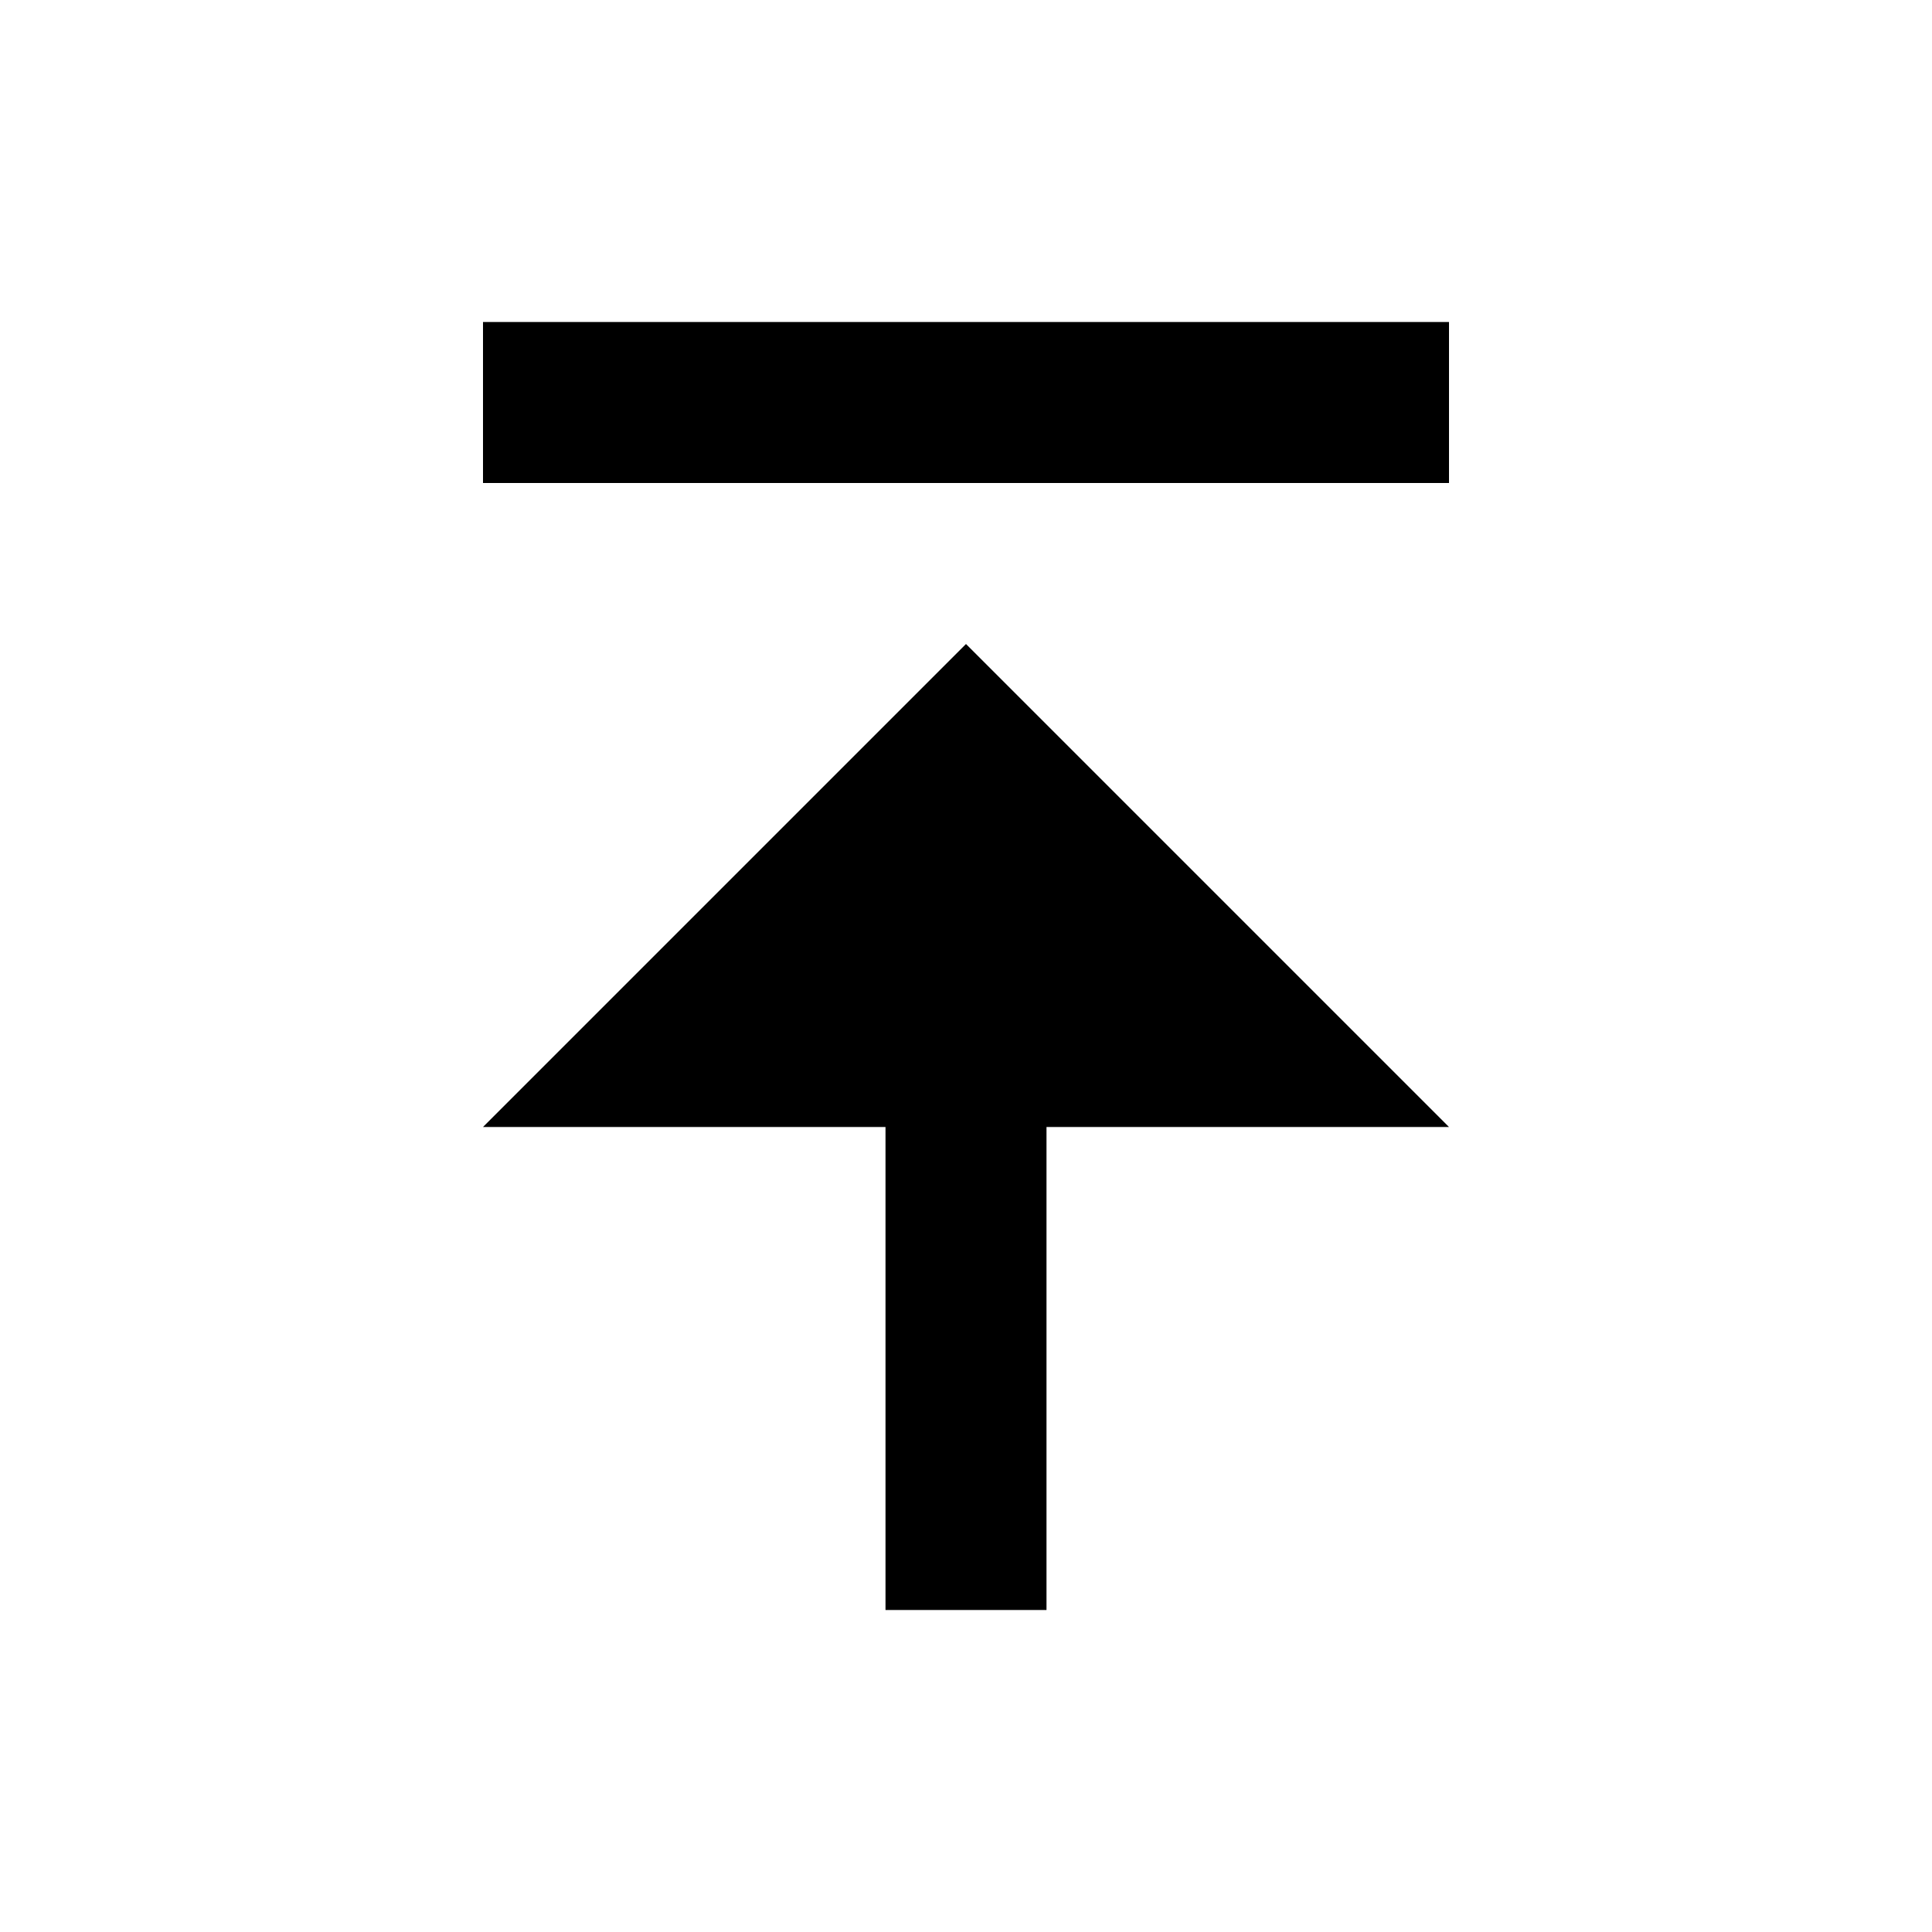
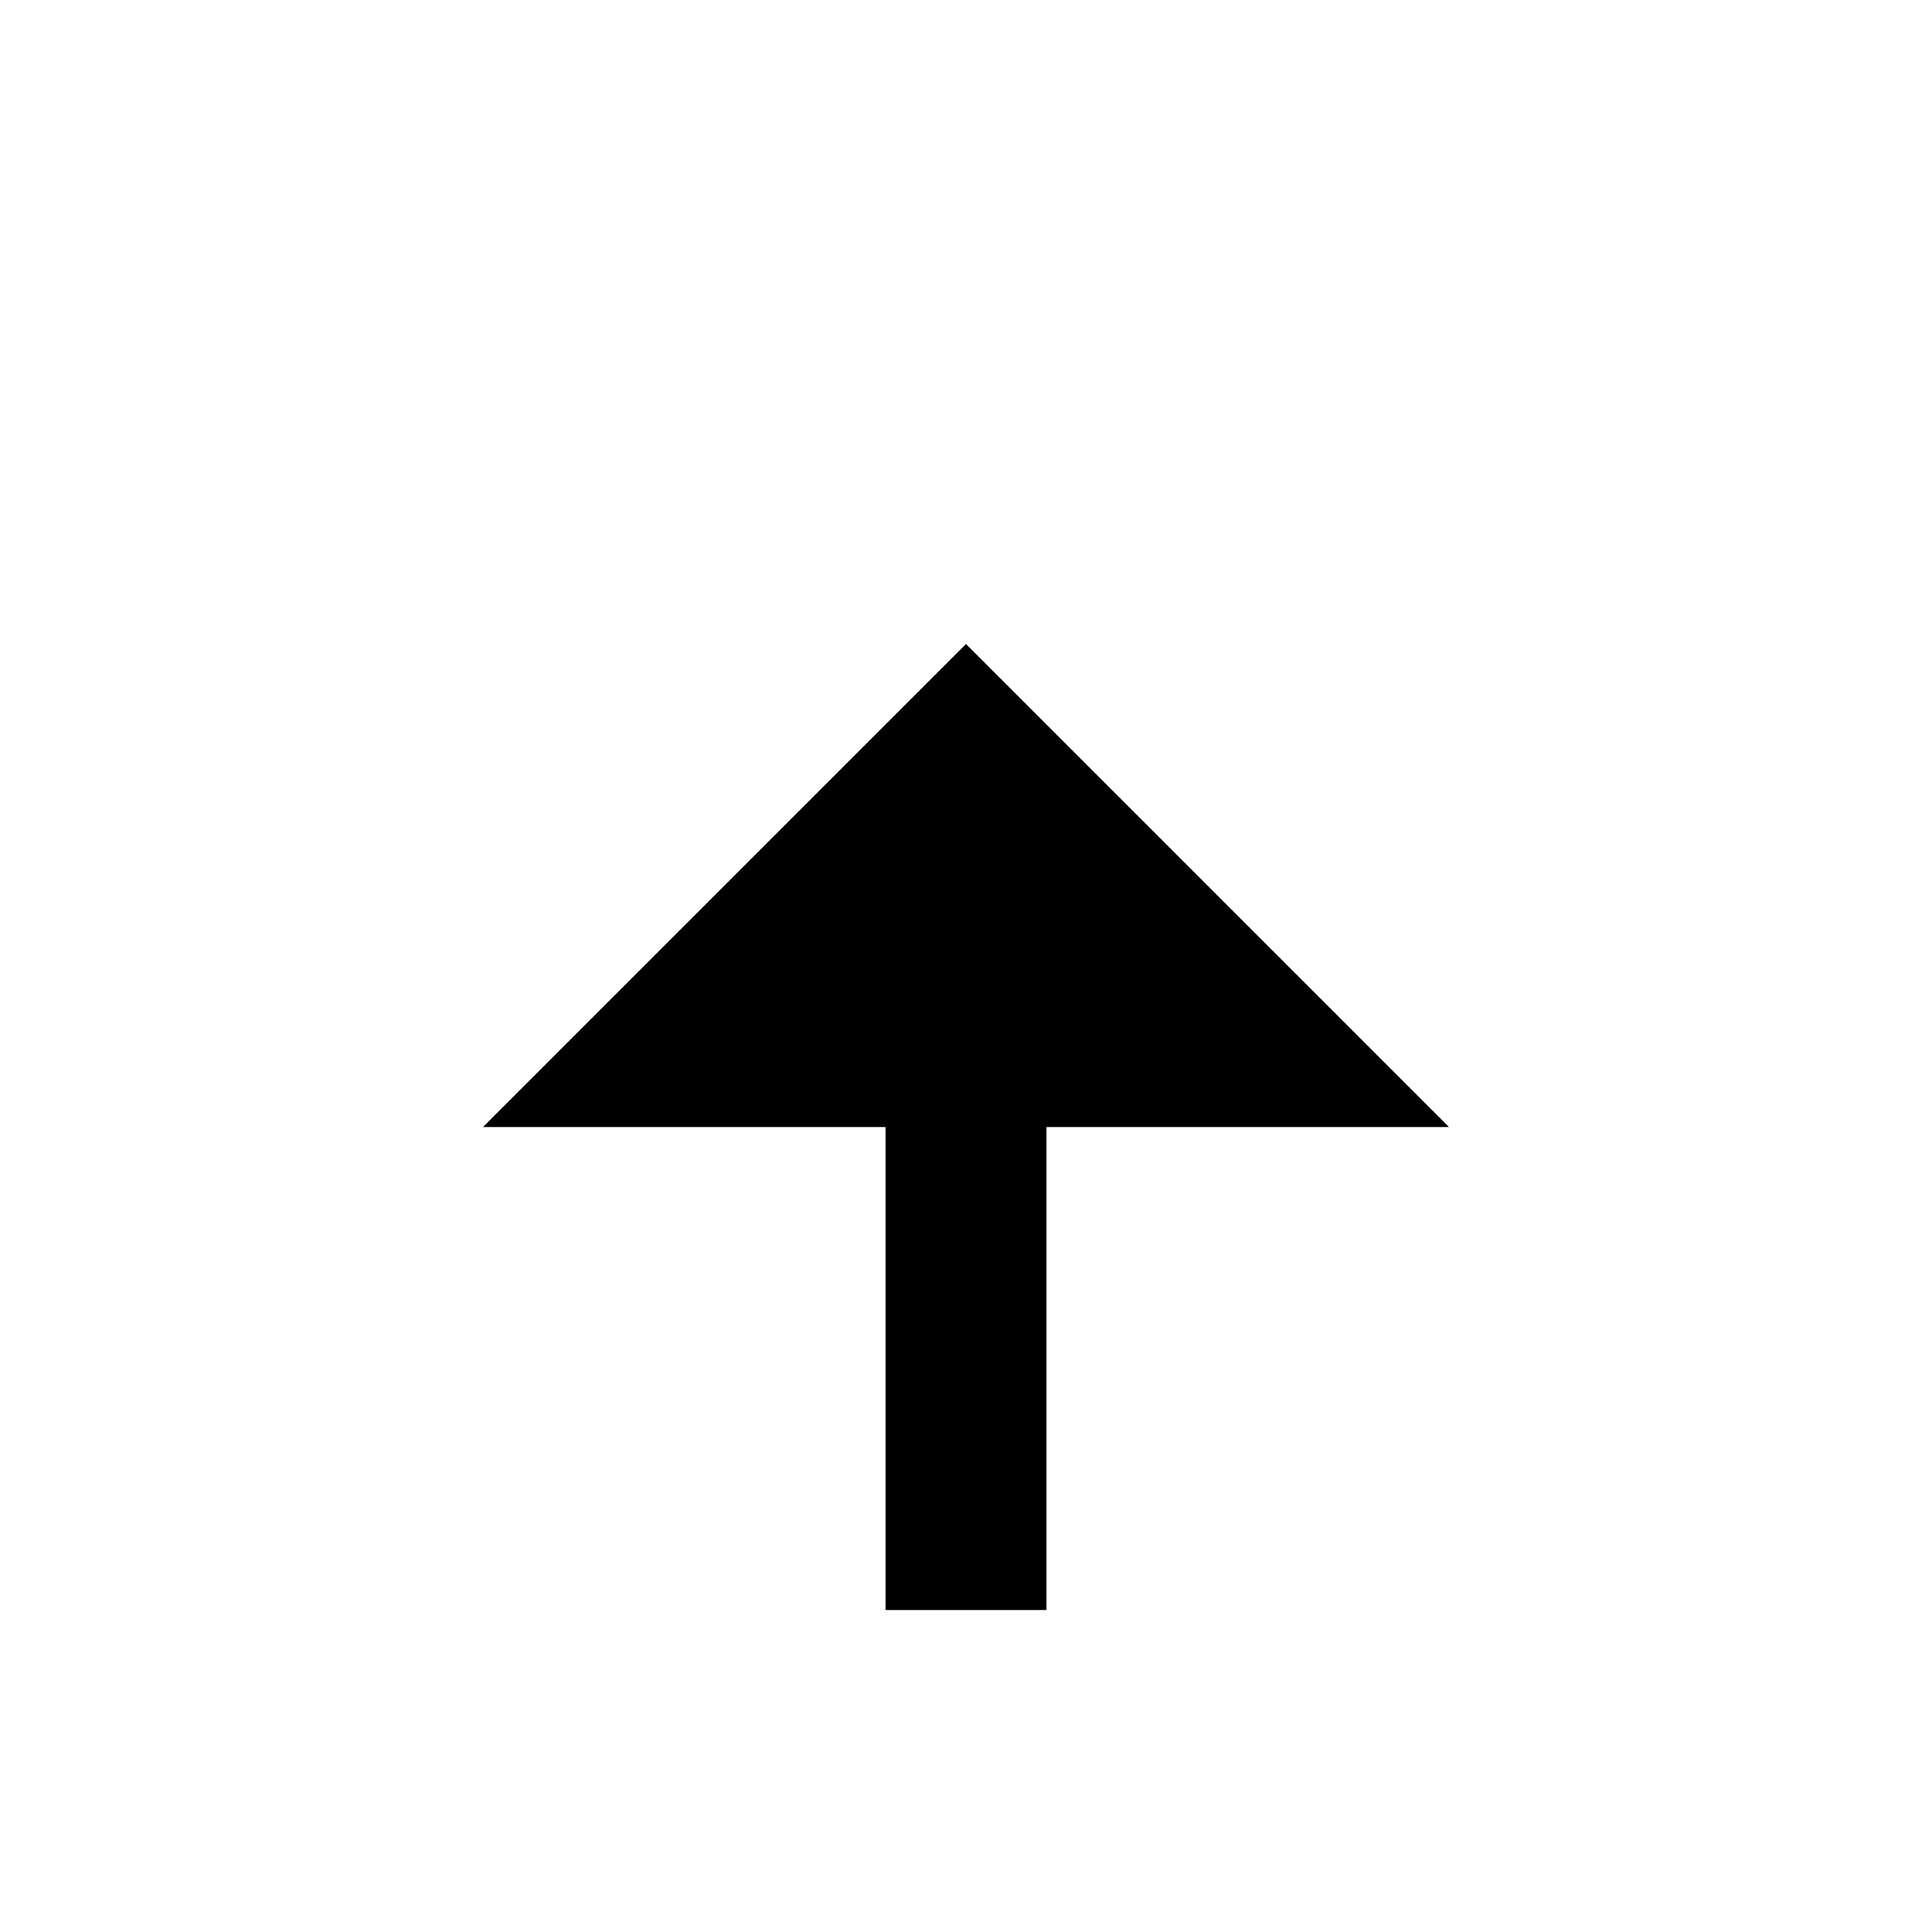
<svg xmlns="http://www.w3.org/2000/svg" width="800" height="800" viewBox="0 0 24 24">
-   <path fill="currentColor" d="M6 4h12v2H6zm5 10v6h2v-6h5l-6-6l-6 6z" />
+   <path fill="currentColor" d="M6 4v2H6zm5 10v6h2v-6h5l-6-6l-6 6z" />
</svg>